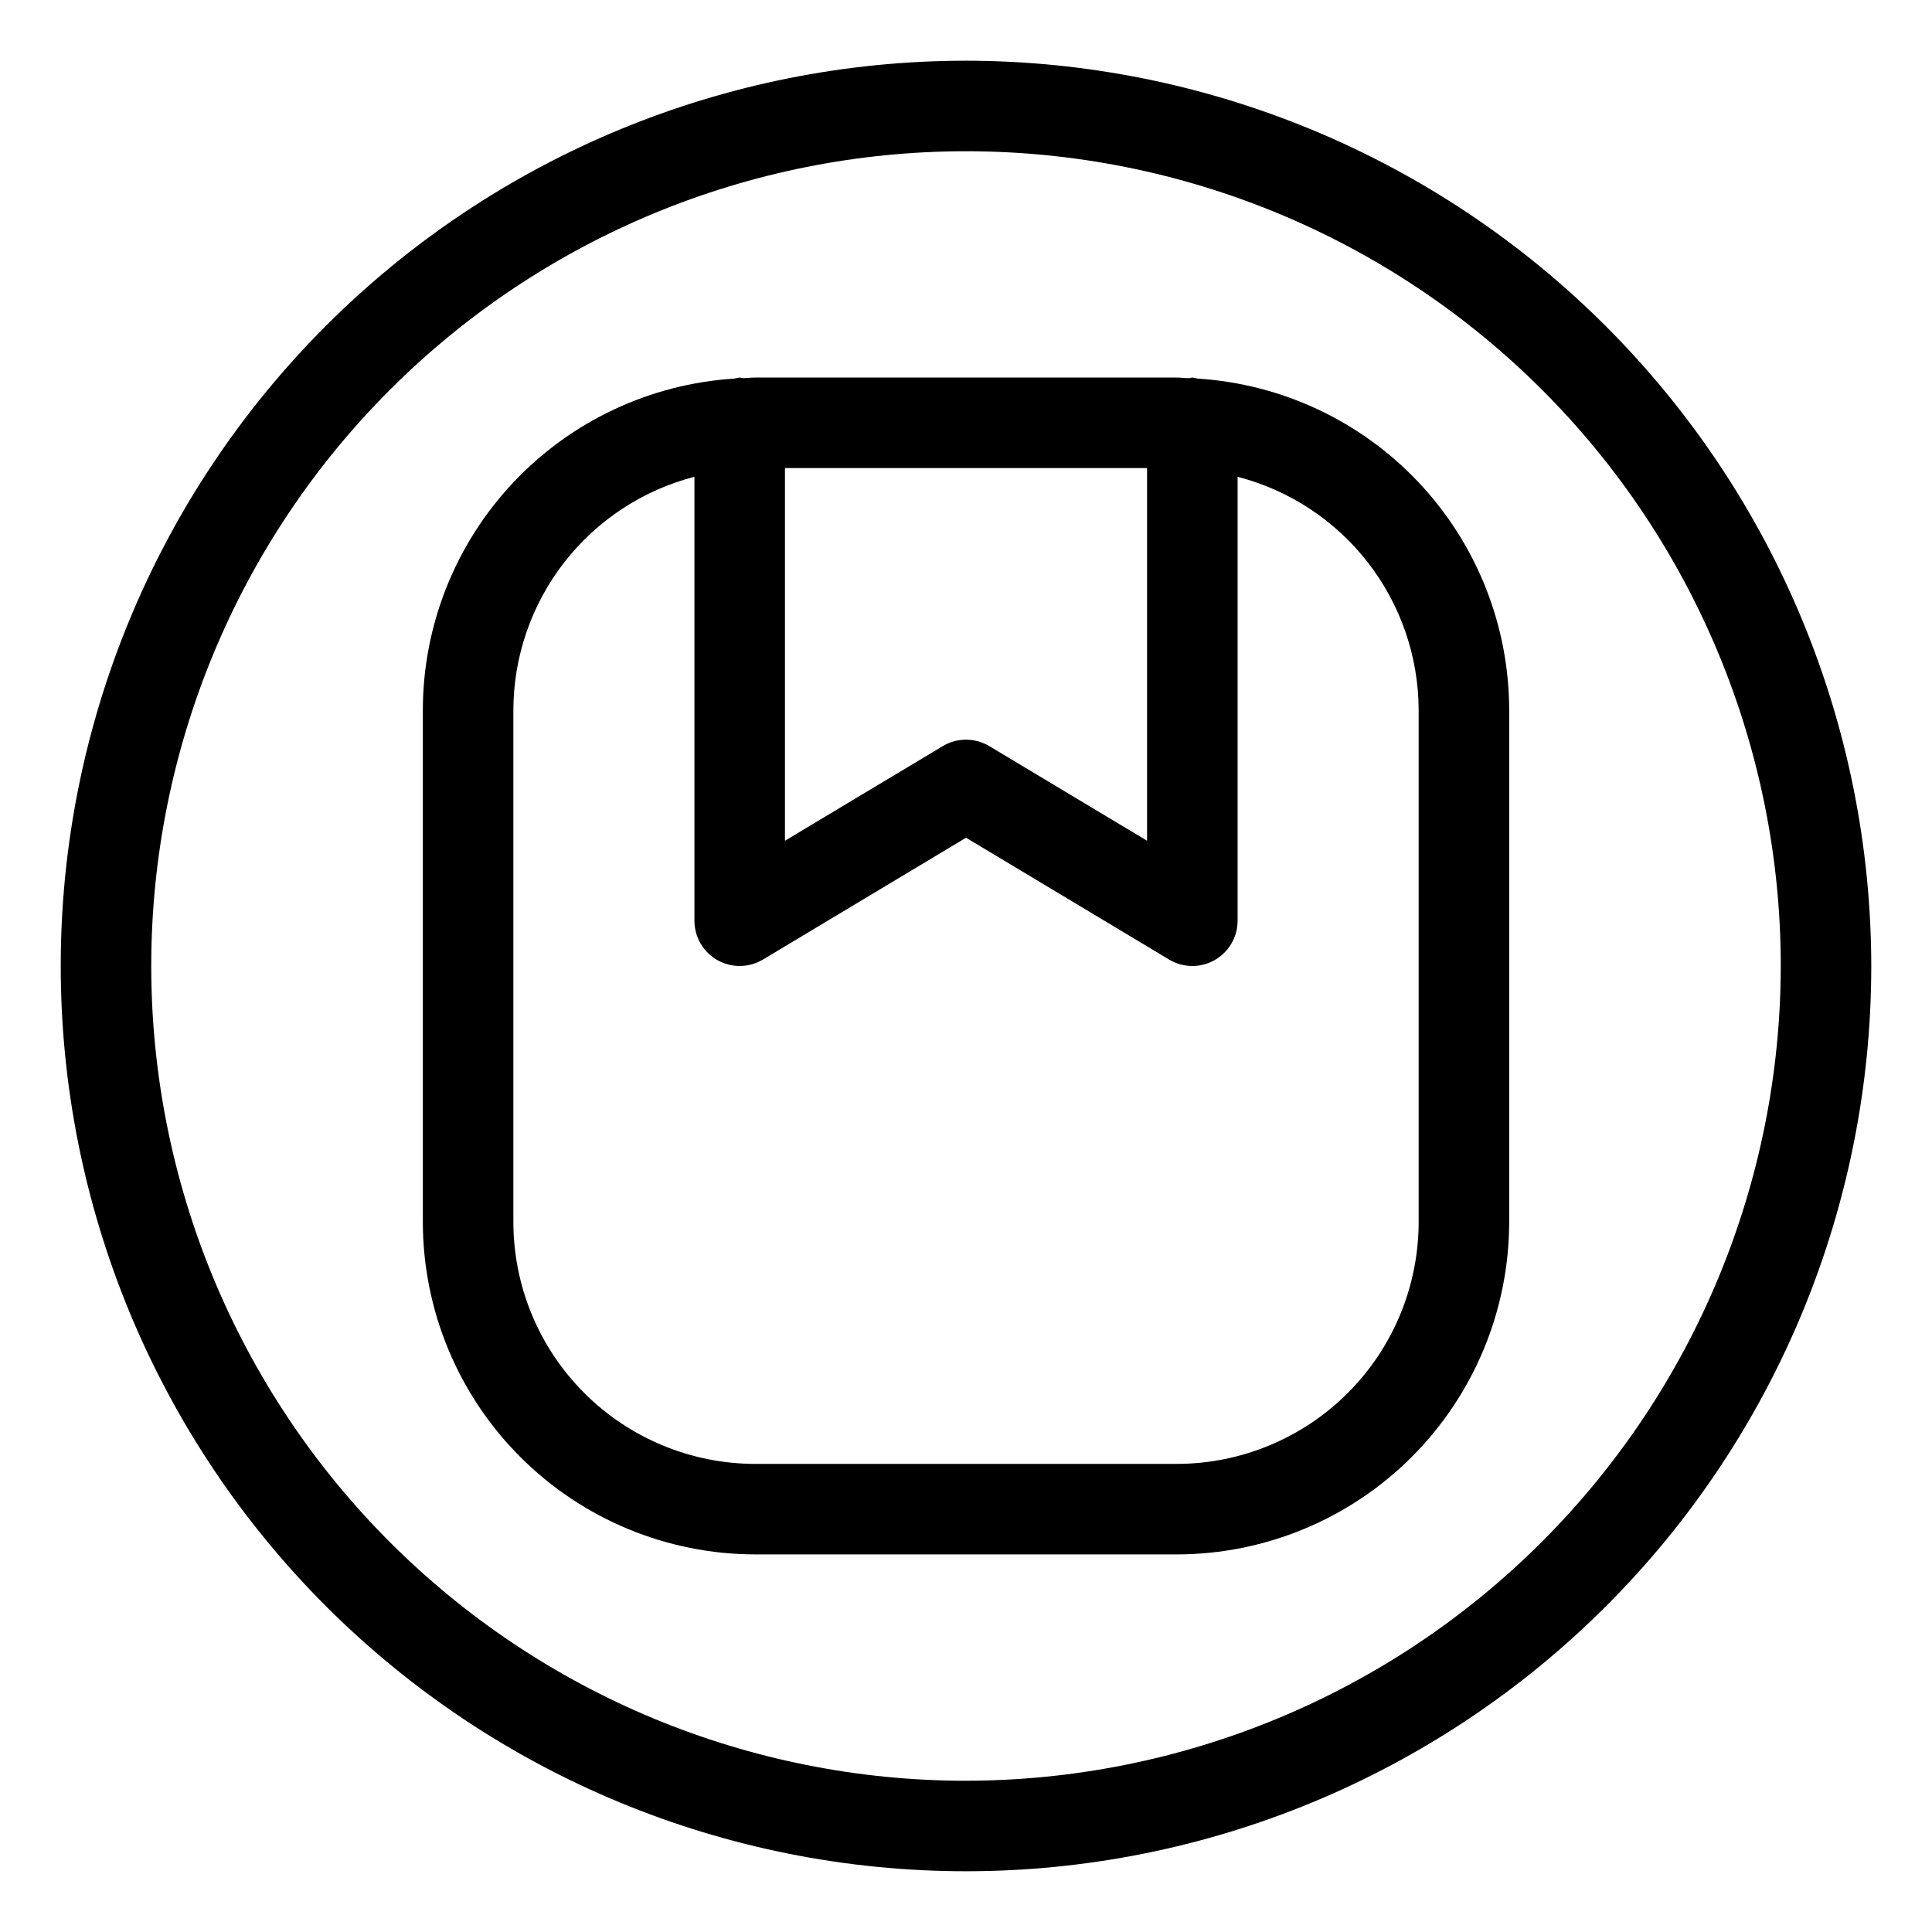
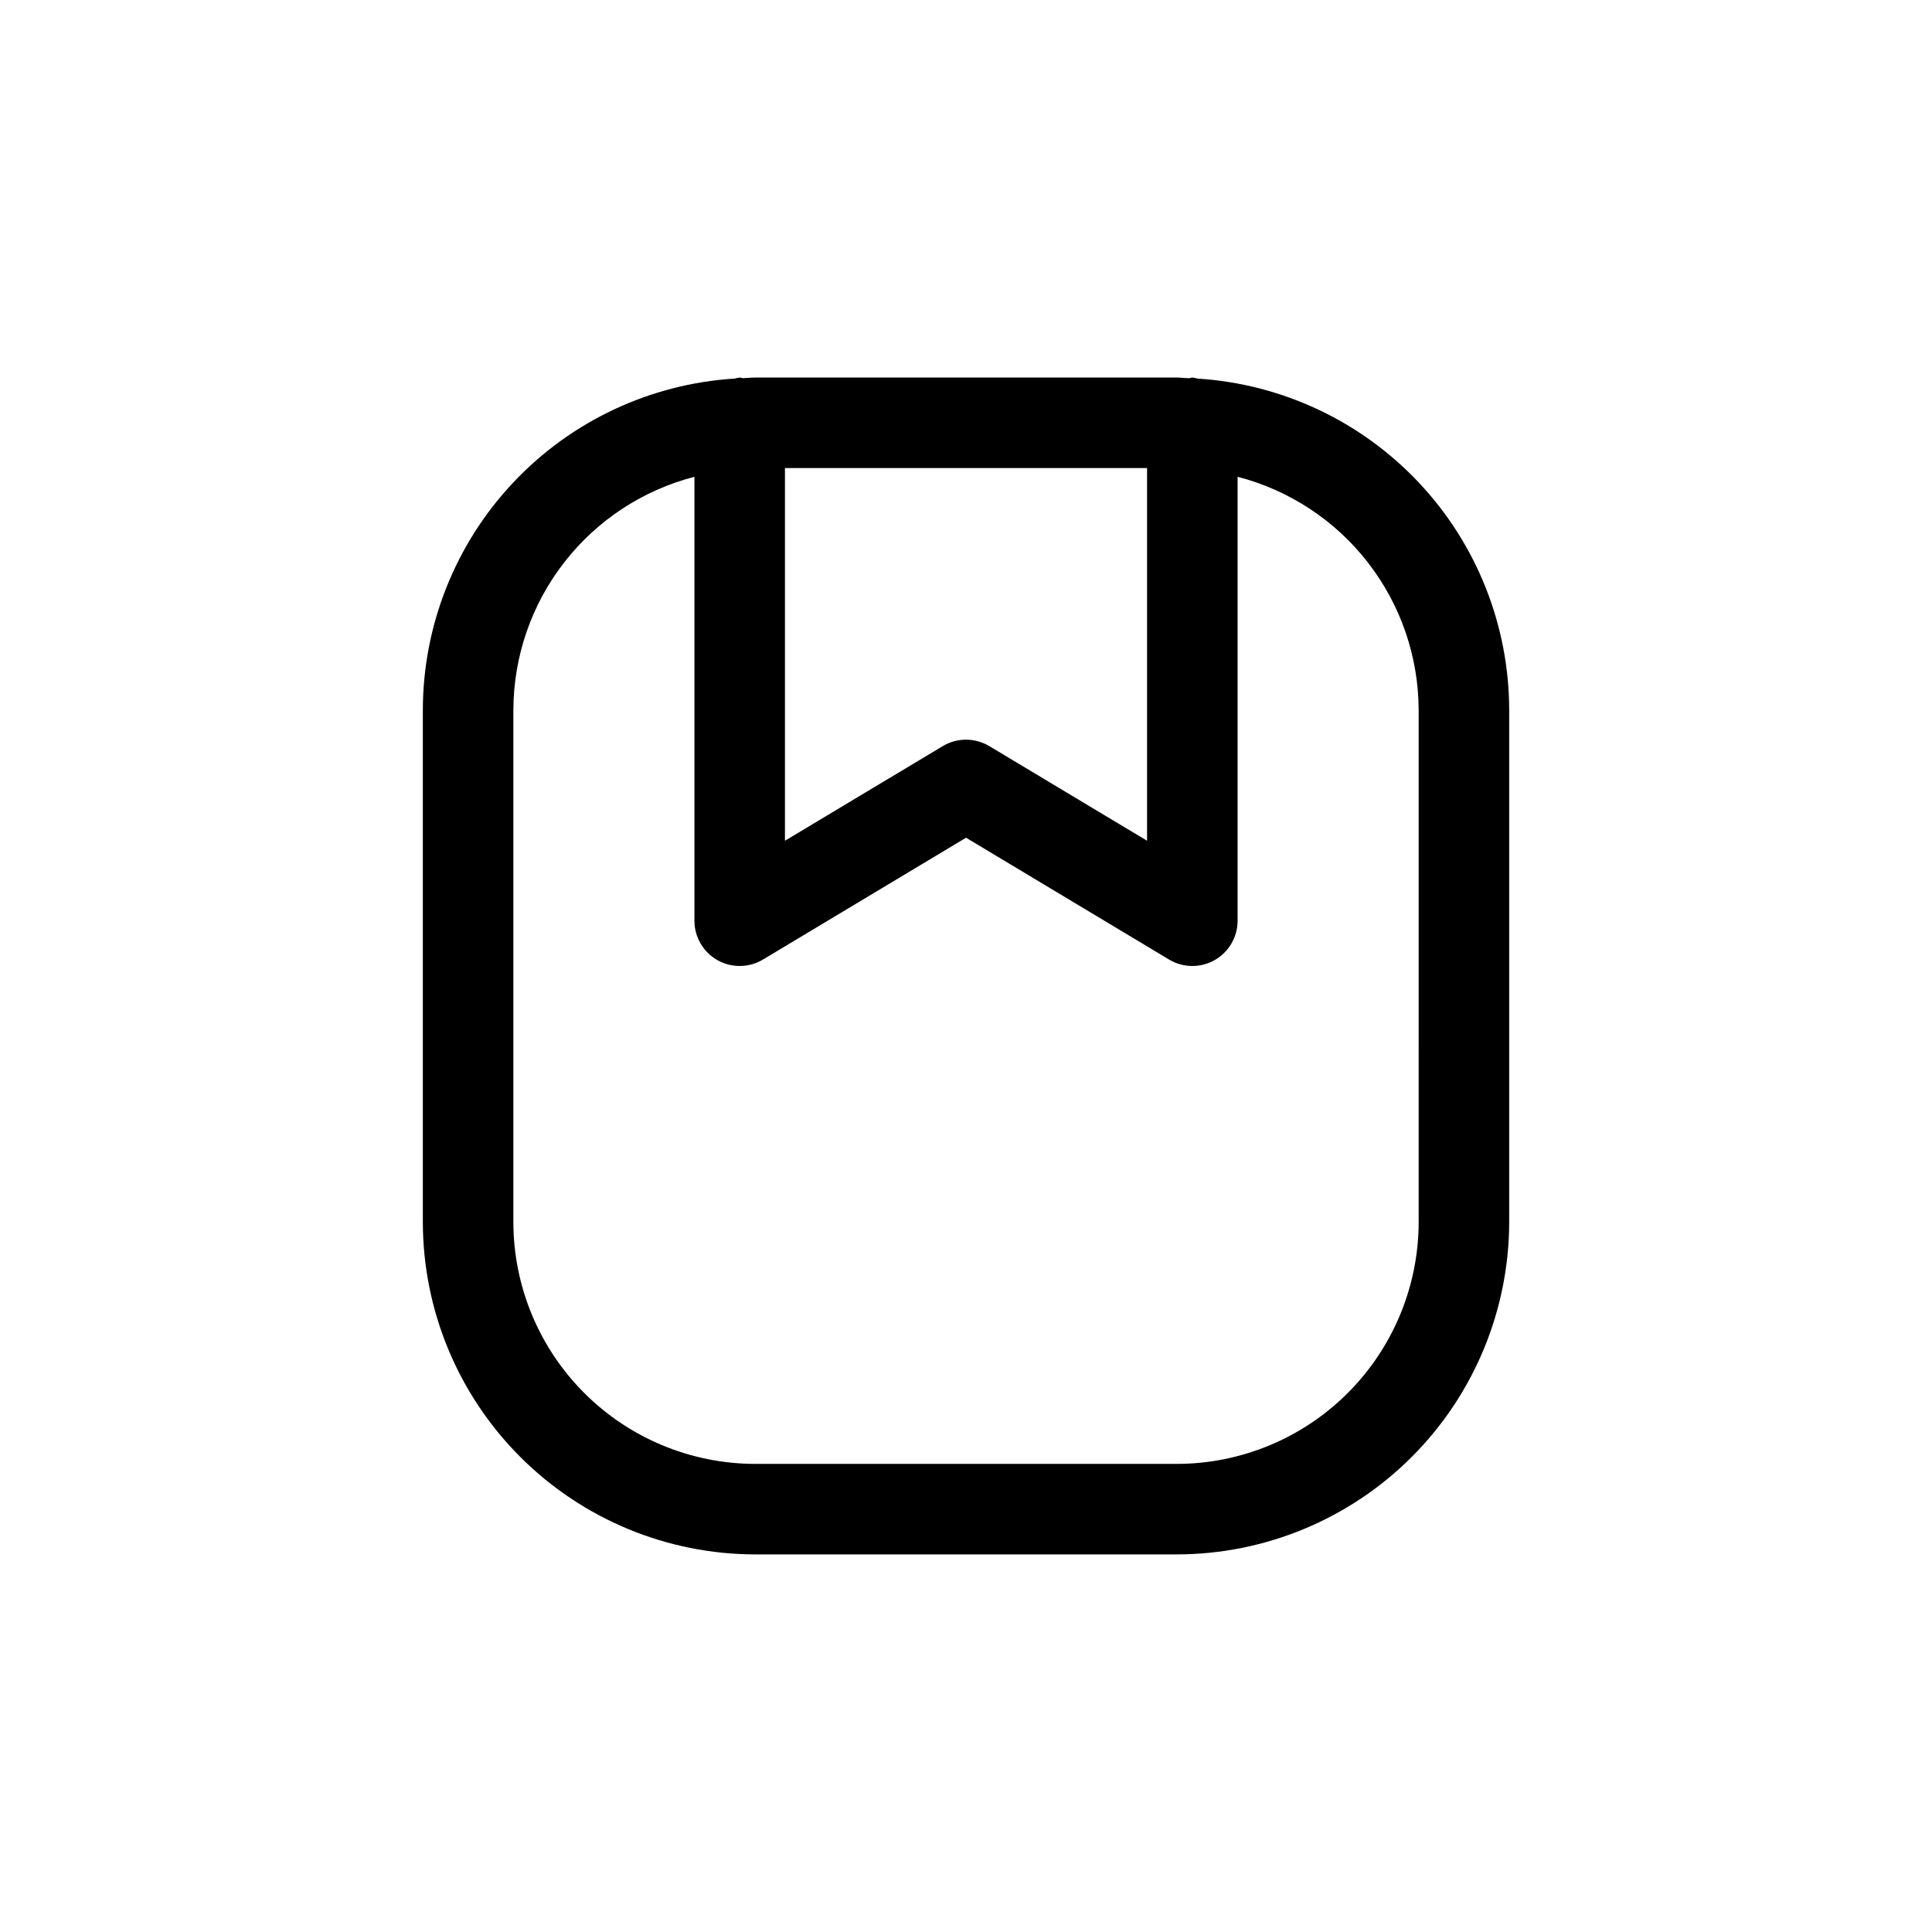
<svg xmlns="http://www.w3.org/2000/svg" fill="#000000" width="800px" height="800px" version="1.1" viewBox="144 144 512 512">
  <g>
    <path d="m461.36 244.33c-0.453-0.121-0.914-0.215-1.379-0.273-0.289 0-0.539 0.145-0.828 0.168-1.105 0-2.172-0.168-3.285-0.168h-111.73c-1.117 0-2.184 0.121-3.285 0.168-0.289-0.023-0.543-0.168-0.832-0.168-0.465 0.062-0.926 0.152-1.379 0.273-22.344 1.406-43.316 11.266-58.656 27.574s-23.895 37.844-23.93 60.234v135.71c0.023 23.355 9.312 45.742 25.824 62.258 16.516 16.512 38.902 25.801 62.258 25.828h111.73c23.352-0.027 45.742-9.316 62.254-25.828 16.512-16.516 25.801-38.902 25.828-62.258v-135.71c-0.035-22.391-8.594-43.926-23.934-60.234-15.34-16.309-36.312-26.168-58.656-27.574zm-109.34 23.715h95.965v98.758l-41.805-25.07v0.004c-3.801-2.285-8.555-2.285-12.355 0l-41.805 25.07zm167.94 199.81c-0.016 16.996-6.773 33.289-18.789 45.305-12.016 12.016-28.309 18.773-45.301 18.789h-111.73c-16.996-0.016-33.289-6.773-45.305-18.789s-18.773-28.309-18.789-45.305v-135.71c0.043-14.156 4.773-27.898 13.457-39.078 8.68-11.18 20.824-19.164 34.527-22.711v117.65c0 4.32 2.324 8.309 6.086 10.438 3.766 2.129 8.379 2.066 12.086-0.16l53.801-32.277 53.801 32.281-0.004-0.004c3.707 2.227 8.324 2.289 12.086 0.16 3.762-2.129 6.086-6.117 6.09-10.438v-117.65c13.703 3.547 25.844 11.531 34.523 22.711 8.684 11.18 13.414 24.922 13.457 39.078z" />
-     <path d="m400 160.09c-63.629 0-124.65 25.277-169.64 70.266-44.988 44.992-70.266 106.02-70.266 169.64 0 63.625 25.277 124.65 70.266 169.64 44.992 44.992 106.02 70.266 169.64 70.266 63.625 0 124.65-25.273 169.64-70.266s70.266-106.02 70.266-169.64c-0.07-63.605-25.371-124.59-70.348-169.56-44.977-44.977-105.95-70.273-169.56-70.348zm0 455.83c-57.266 0-112.19-22.75-152.68-63.242-40.492-40.492-63.238-95.414-63.238-152.68 0-57.266 22.746-112.19 63.238-152.68 40.492-40.492 95.414-63.238 152.68-63.238 57.262 0 112.18 22.746 152.68 63.238 40.492 40.492 63.242 95.414 63.242 152.68-0.066 57.242-22.836 112.12-63.316 152.6-40.477 40.48-95.359 63.25-152.6 63.316z" />
  </g>
</svg>